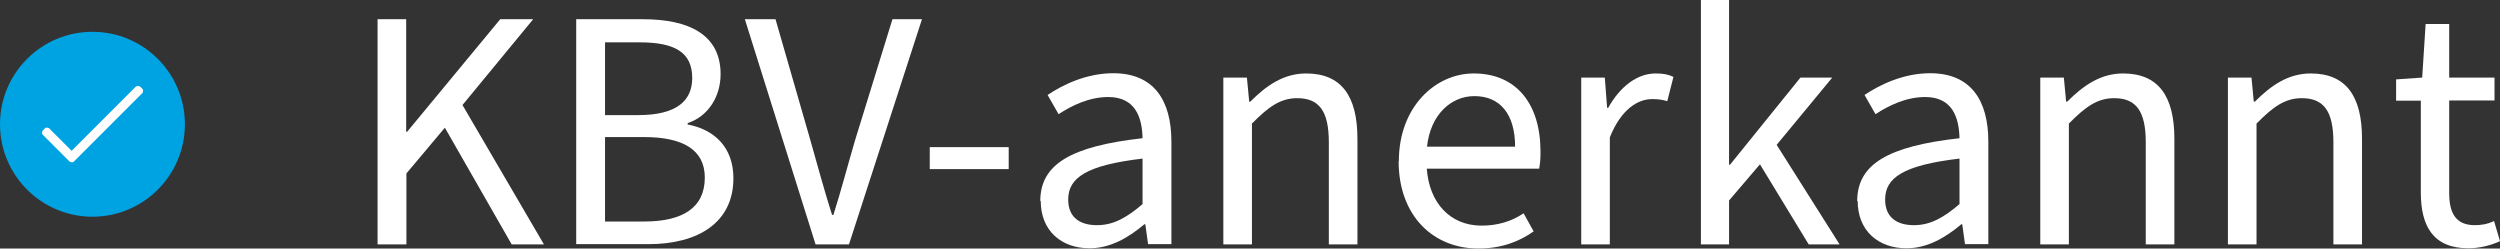
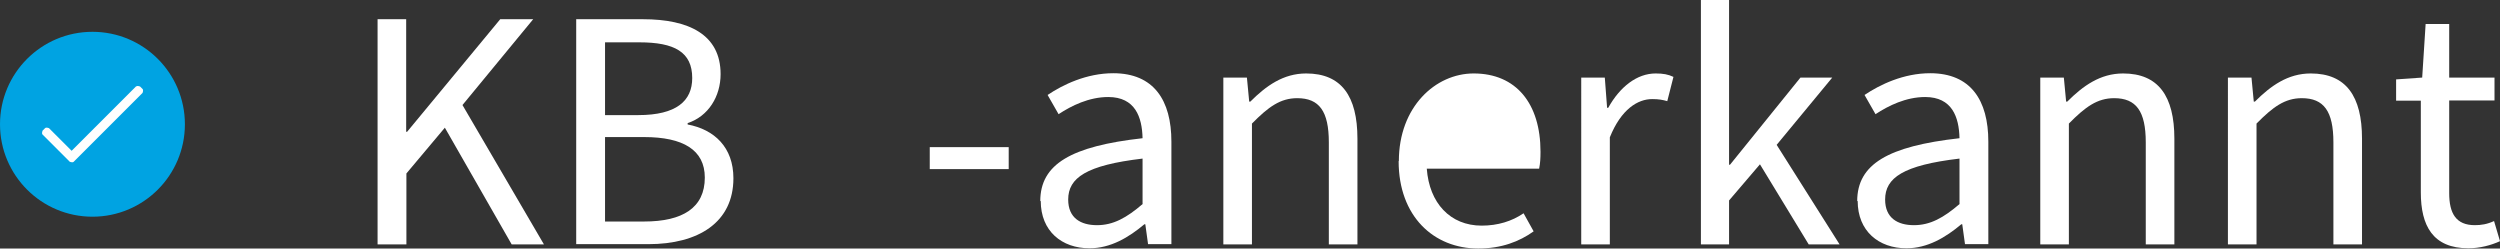
<svg xmlns="http://www.w3.org/2000/svg" id="Layer_2" viewBox="0 0 109.25 10.86">
  <rect x="0" y="0" width="109.25" height="10.86" fill="#333333" stroke="none" />
  <g id="Layer_1-2">
    <circle cx="4.04" cy="5.43" r="4.04" style="fill:#00a3e2;" />
    <g id="check">
      <path d="m5.94,3.78l-2.81,2.81-.99-.99s-.12-.05-.17,0l-.11.11s-.05.12,0,.17l1.19,1.19s.12.05.17,0l3.01-3.01s.05-.12,0-.17l-.11-.11s-.12-.05-.17,0Z" style="fill:#fefefe;" />
    </g>
    <path d="m16.49.84h1.26v4.92h.04L21.86.84h1.44l-3.09,3.75,3.56,6.09h-1.41l-2.92-5.1-1.68,2v3.1h-1.26V.84Z" style="fill:#fff;" />
    <path d="m25.18.84h2.92c2,0,3.39.67,3.39,2.4,0,.97-.53,1.84-1.44,2.14v.06c1.17.22,2,1,2,2.35,0,1.93-1.53,2.88-3.72,2.88h-3.15V.84Zm2.71,4.19c1.67,0,2.36-.62,2.36-1.62,0-1.14-.78-1.56-2.31-1.56h-1.5v3.18h1.45Zm.26,4.65c1.68,0,2.65-.6,2.65-1.92,0-1.21-.95-1.77-2.65-1.77h-1.71v3.69h1.71Z" style="fill:#fff;" />
-     <path d="m32.56.84h1.33l1.53,5.31c.33,1.16.58,2.1.94,3.24h.06c.36-1.14.6-2.08.94-3.24l1.64-5.31h1.29l-3.19,9.84h-1.46l-3.09-9.84Z" style="fill:#fff;" />
    <path d="m40.63,6.43h3.45v.96h-3.45v-.96Z" style="fill:#fff;" />
    <path d="m45.46,8.79c0-1.62,1.35-2.4,4.47-2.75-.02-.92-.32-1.8-1.5-1.8-.84,0-1.61.38-2.17.75l-.48-.84c.67-.45,1.7-.95,2.87-.95,1.77,0,2.54,1.18,2.54,2.99v4.48h-1.02l-.12-.87h-.04c-.69.58-1.48,1.05-2.4,1.05-1.21,0-2.13-.75-2.13-2.07Zm4.47.12v-1.98c-2.46.29-3.25.84-3.25,1.79,0,.81.55,1.12,1.26,1.12s1.29-.32,2-.93Z" style="fill:#fff;" />
    <path d="m53.47,3.39h1.02l.1,1.05h.05c.69-.69,1.44-1.23,2.44-1.23,1.54,0,2.24.99,2.24,2.85v4.62h-1.25v-4.46c0-1.36-.42-1.93-1.38-1.93-.74,0-1.26.38-1.98,1.11v5.28h-1.25V3.39Z" style="fill:#fff;" />
-     <path d="m61.13,7.04c0-2.37,1.6-3.83,3.27-3.83,1.86,0,2.92,1.32,2.92,3.42,0,.27-.01.5-.06.74h-4.91c.11,1.5,1.02,2.49,2.4,2.49.7,0,1.32-.19,1.83-.54l.44.79c-.63.45-1.41.75-2.42.75-1.95,0-3.48-1.41-3.48-3.82Zm5.08-.63c0-1.44-.67-2.21-1.78-2.21-1.02,0-1.92.81-2.07,2.21h3.85Z" style="fill:#fff;" />
+     <path d="m61.13,7.04c0-2.37,1.6-3.83,3.27-3.83,1.86,0,2.92,1.32,2.92,3.42,0,.27-.01.5-.06.74h-4.91c.11,1.5,1.02,2.49,2.4,2.49.7,0,1.32-.19,1.83-.54l.44.79c-.63.45-1.41.75-2.42.75-1.95,0-3.48-1.41-3.48-3.82Zm5.08-.63h3.85Z" style="fill:#fff;" />
    <path d="m69.11,3.39h1.02l.1,1.32h.05c.51-.92,1.26-1.5,2.07-1.5.33,0,.55.04.78.15l-.27,1.06c-.21-.06-.38-.09-.66-.09-.62,0-1.35.43-1.85,1.67v4.68h-1.25V3.39Z" style="fill:#fff;" />
    <path d="m74.33,0h1.23v7.2h.04l3.08-3.81h1.39l-2.43,2.94,2.75,4.35h-1.35l-2.13-3.5-1.35,1.58v1.92h-1.23V0Z" style="fill:#fff;" />
    <path d="m81.16,8.79c0-1.62,1.35-2.4,4.47-2.75-.02-.92-.32-1.8-1.5-1.8-.84,0-1.61.38-2.17.75l-.48-.84c.67-.45,1.7-.95,2.87-.95,1.77,0,2.54,1.18,2.54,2.99v4.48h-1.02l-.12-.87h-.04c-.69.58-1.48,1.05-2.4,1.05-1.21,0-2.13-.75-2.13-2.07Zm4.47.12v-1.98c-2.46.29-3.25.84-3.25,1.79,0,.81.55,1.12,1.26,1.12s1.29-.32,2-.93Z" style="fill:#fff;" />
    <path d="m89.17,3.39h1.02l.1,1.05h.05c.69-.69,1.44-1.23,2.44-1.23,1.54,0,2.24.99,2.24,2.85v4.62h-1.25v-4.46c0-1.36-.42-1.93-1.38-1.93-.74,0-1.26.38-1.98,1.11v5.28h-1.25V3.39Z" style="fill:#fff;" />
    <path d="m97.37,3.39h1.02l.1,1.05h.05c.69-.69,1.44-1.23,2.44-1.23,1.54,0,2.24.99,2.24,2.85v4.62h-1.25v-4.46c0-1.36-.42-1.93-1.38-1.93-.74,0-1.26.38-1.98,1.11v5.28h-1.25V3.39Z" style="fill:#fff;" />
    <path d="m105.79,8.42v-4.02h-1.08v-.93l1.14-.08.15-2.34h1.03v2.34h1.98v1h-1.98v4.05c0,.89.3,1.4,1.12,1.4.27,0,.54-.04.84-.18l.26.88c-.39.18-.89.31-1.38.31-1.56,0-2.08-.99-2.08-2.44Z" style="fill:#fff;" />
  </g>
</svg>